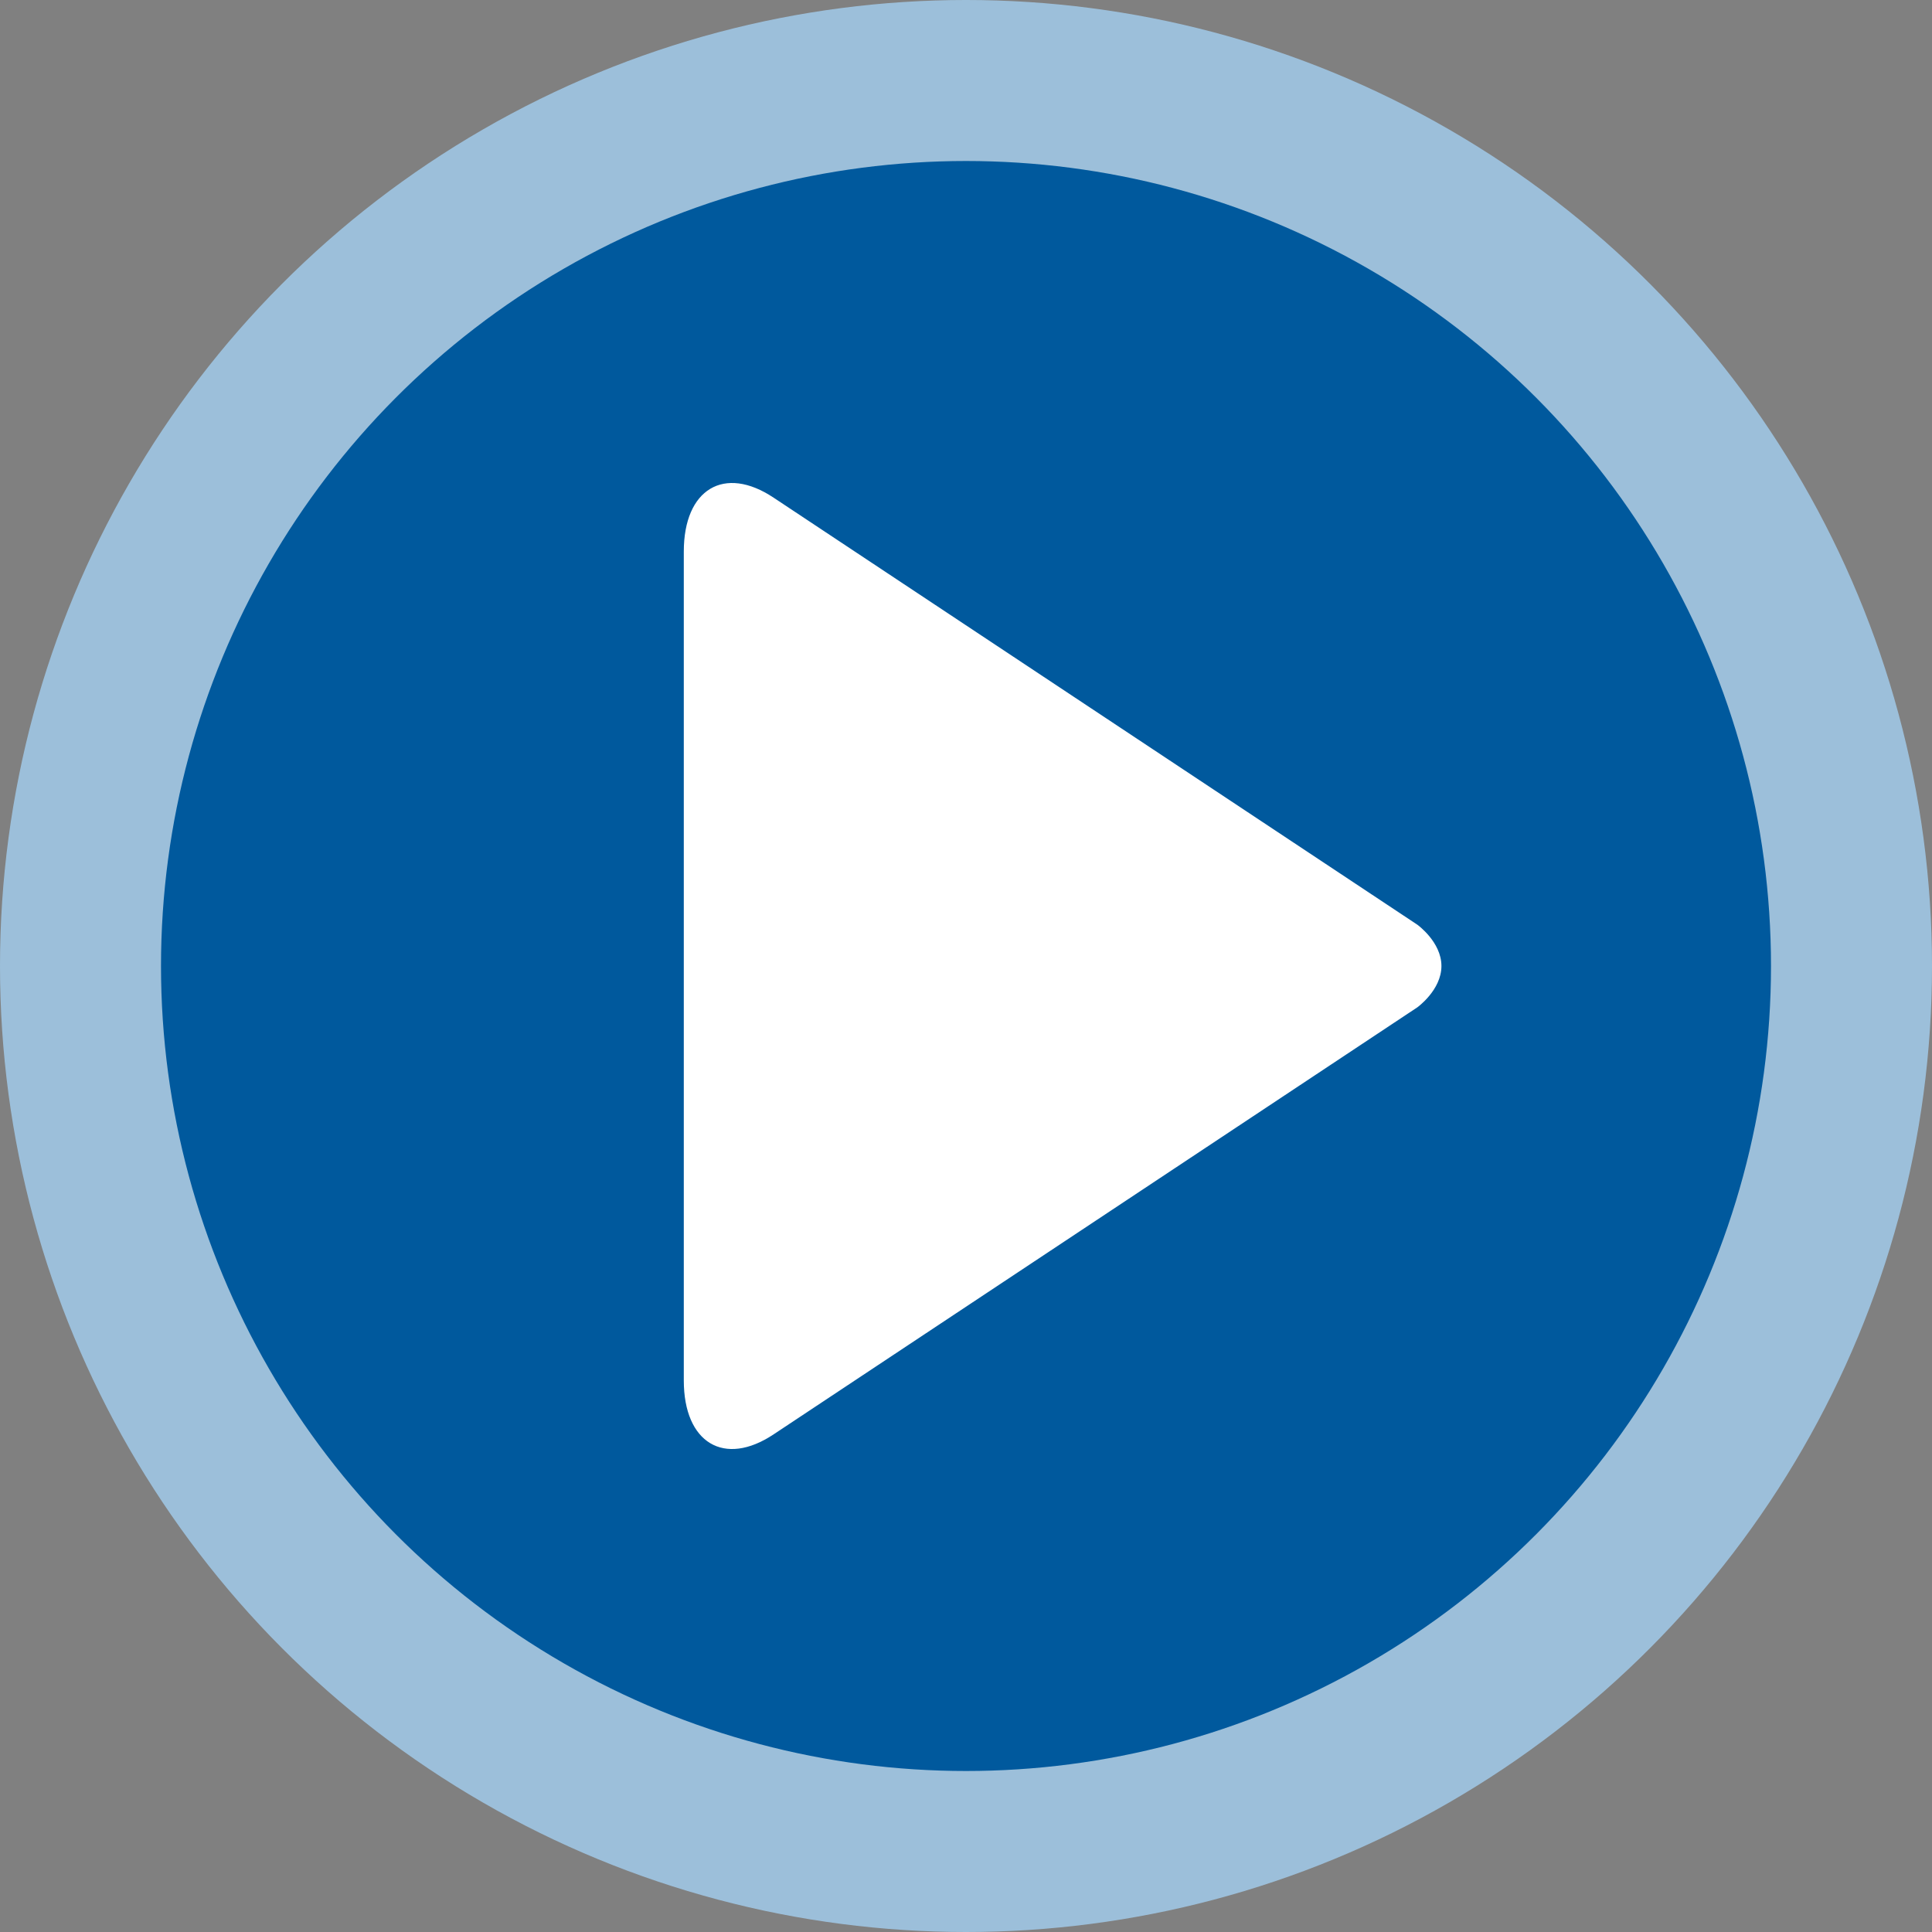
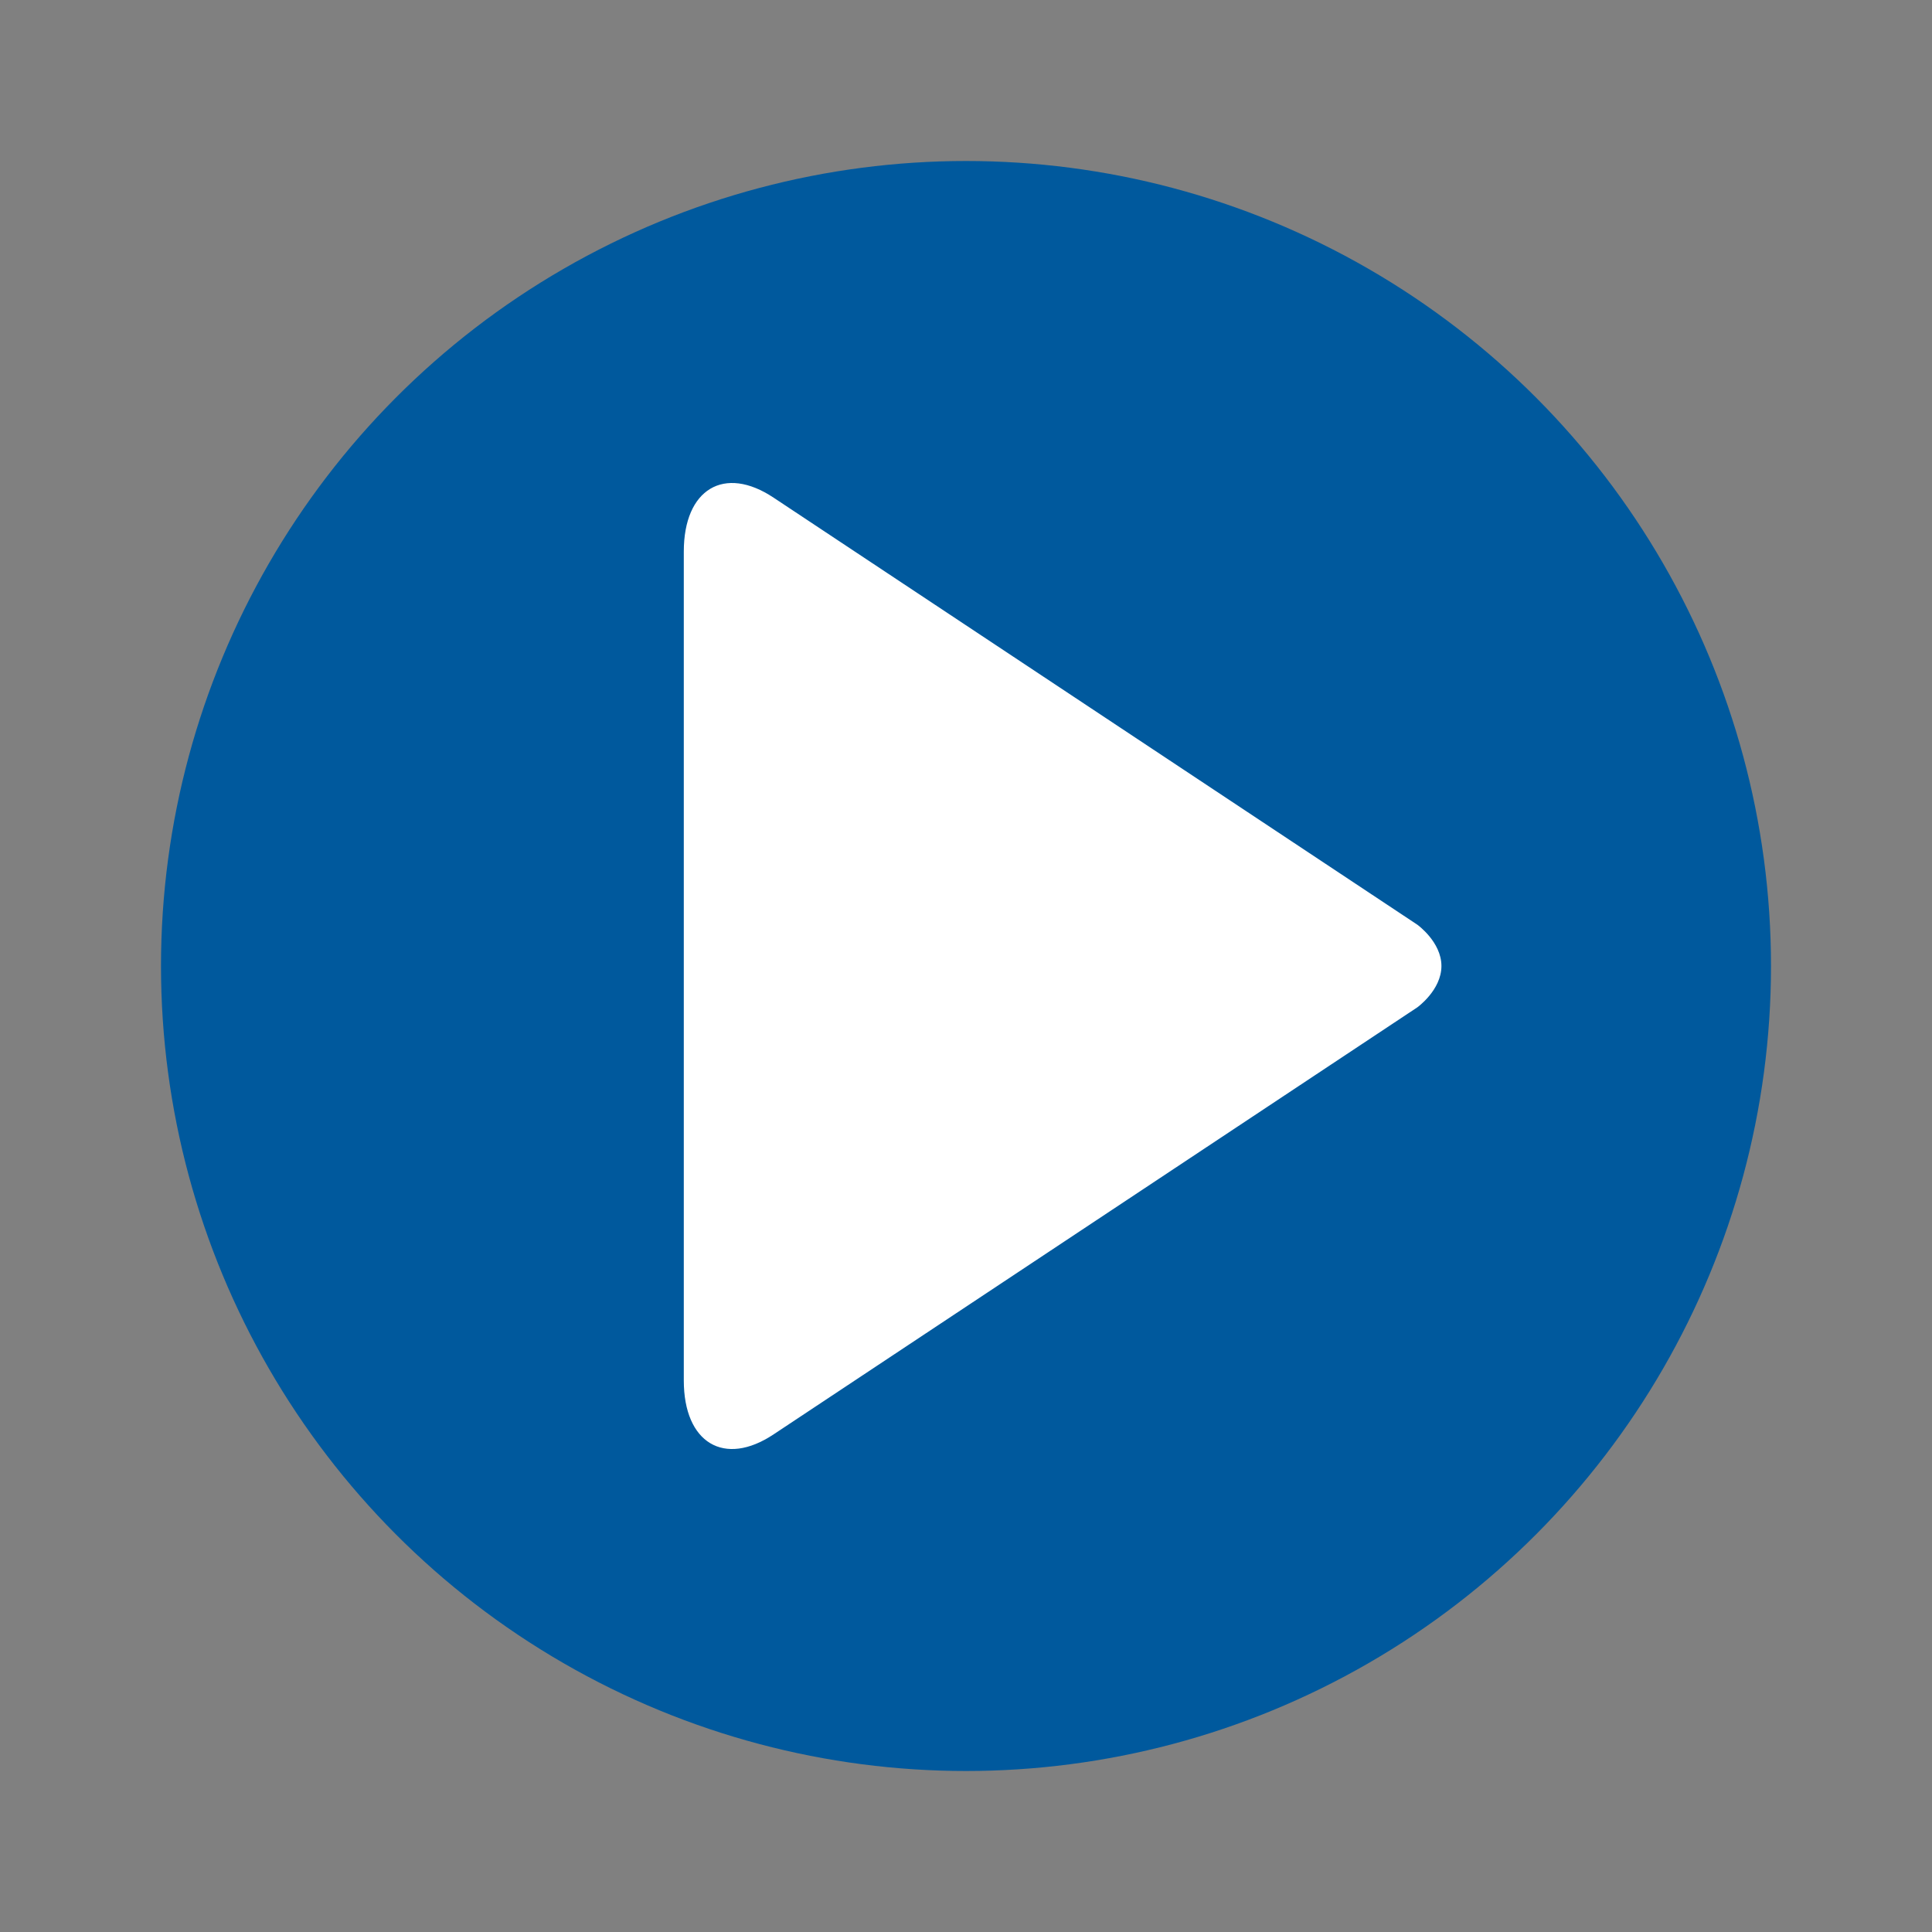
<svg xmlns="http://www.w3.org/2000/svg" version="1.1" id="Capa_1" x="0px" y="0px" width="60px" height="60px" viewBox="0 0 60 60" enable-background="new 0 0 60 60" xml:space="preserve">
  <rect x="0" y="0" width="60" height="60" fill="#808080" stroke="none" />
  <g>
    <g>
-       <circle fill="#9CBFDA" cx="30" cy="30" r="30" />
-     </g>
+       </g>
    <g>
      <circle fill="#00599D" cx="30" cy="30" r="25" />
    </g>
    <path fill="#FFFFFF" d="M44.765,30c0-0.748-0.749-1.283-0.749-1.283l-19.989-13.26c-1.533-1.023-2.791-0.27-2.791,1.673v25.741   c0,1.943,1.258,2.695,2.791,1.673l19.989-13.26C44.016,31.284,44.765,30.748,44.765,30z" />
  </g>
</svg>